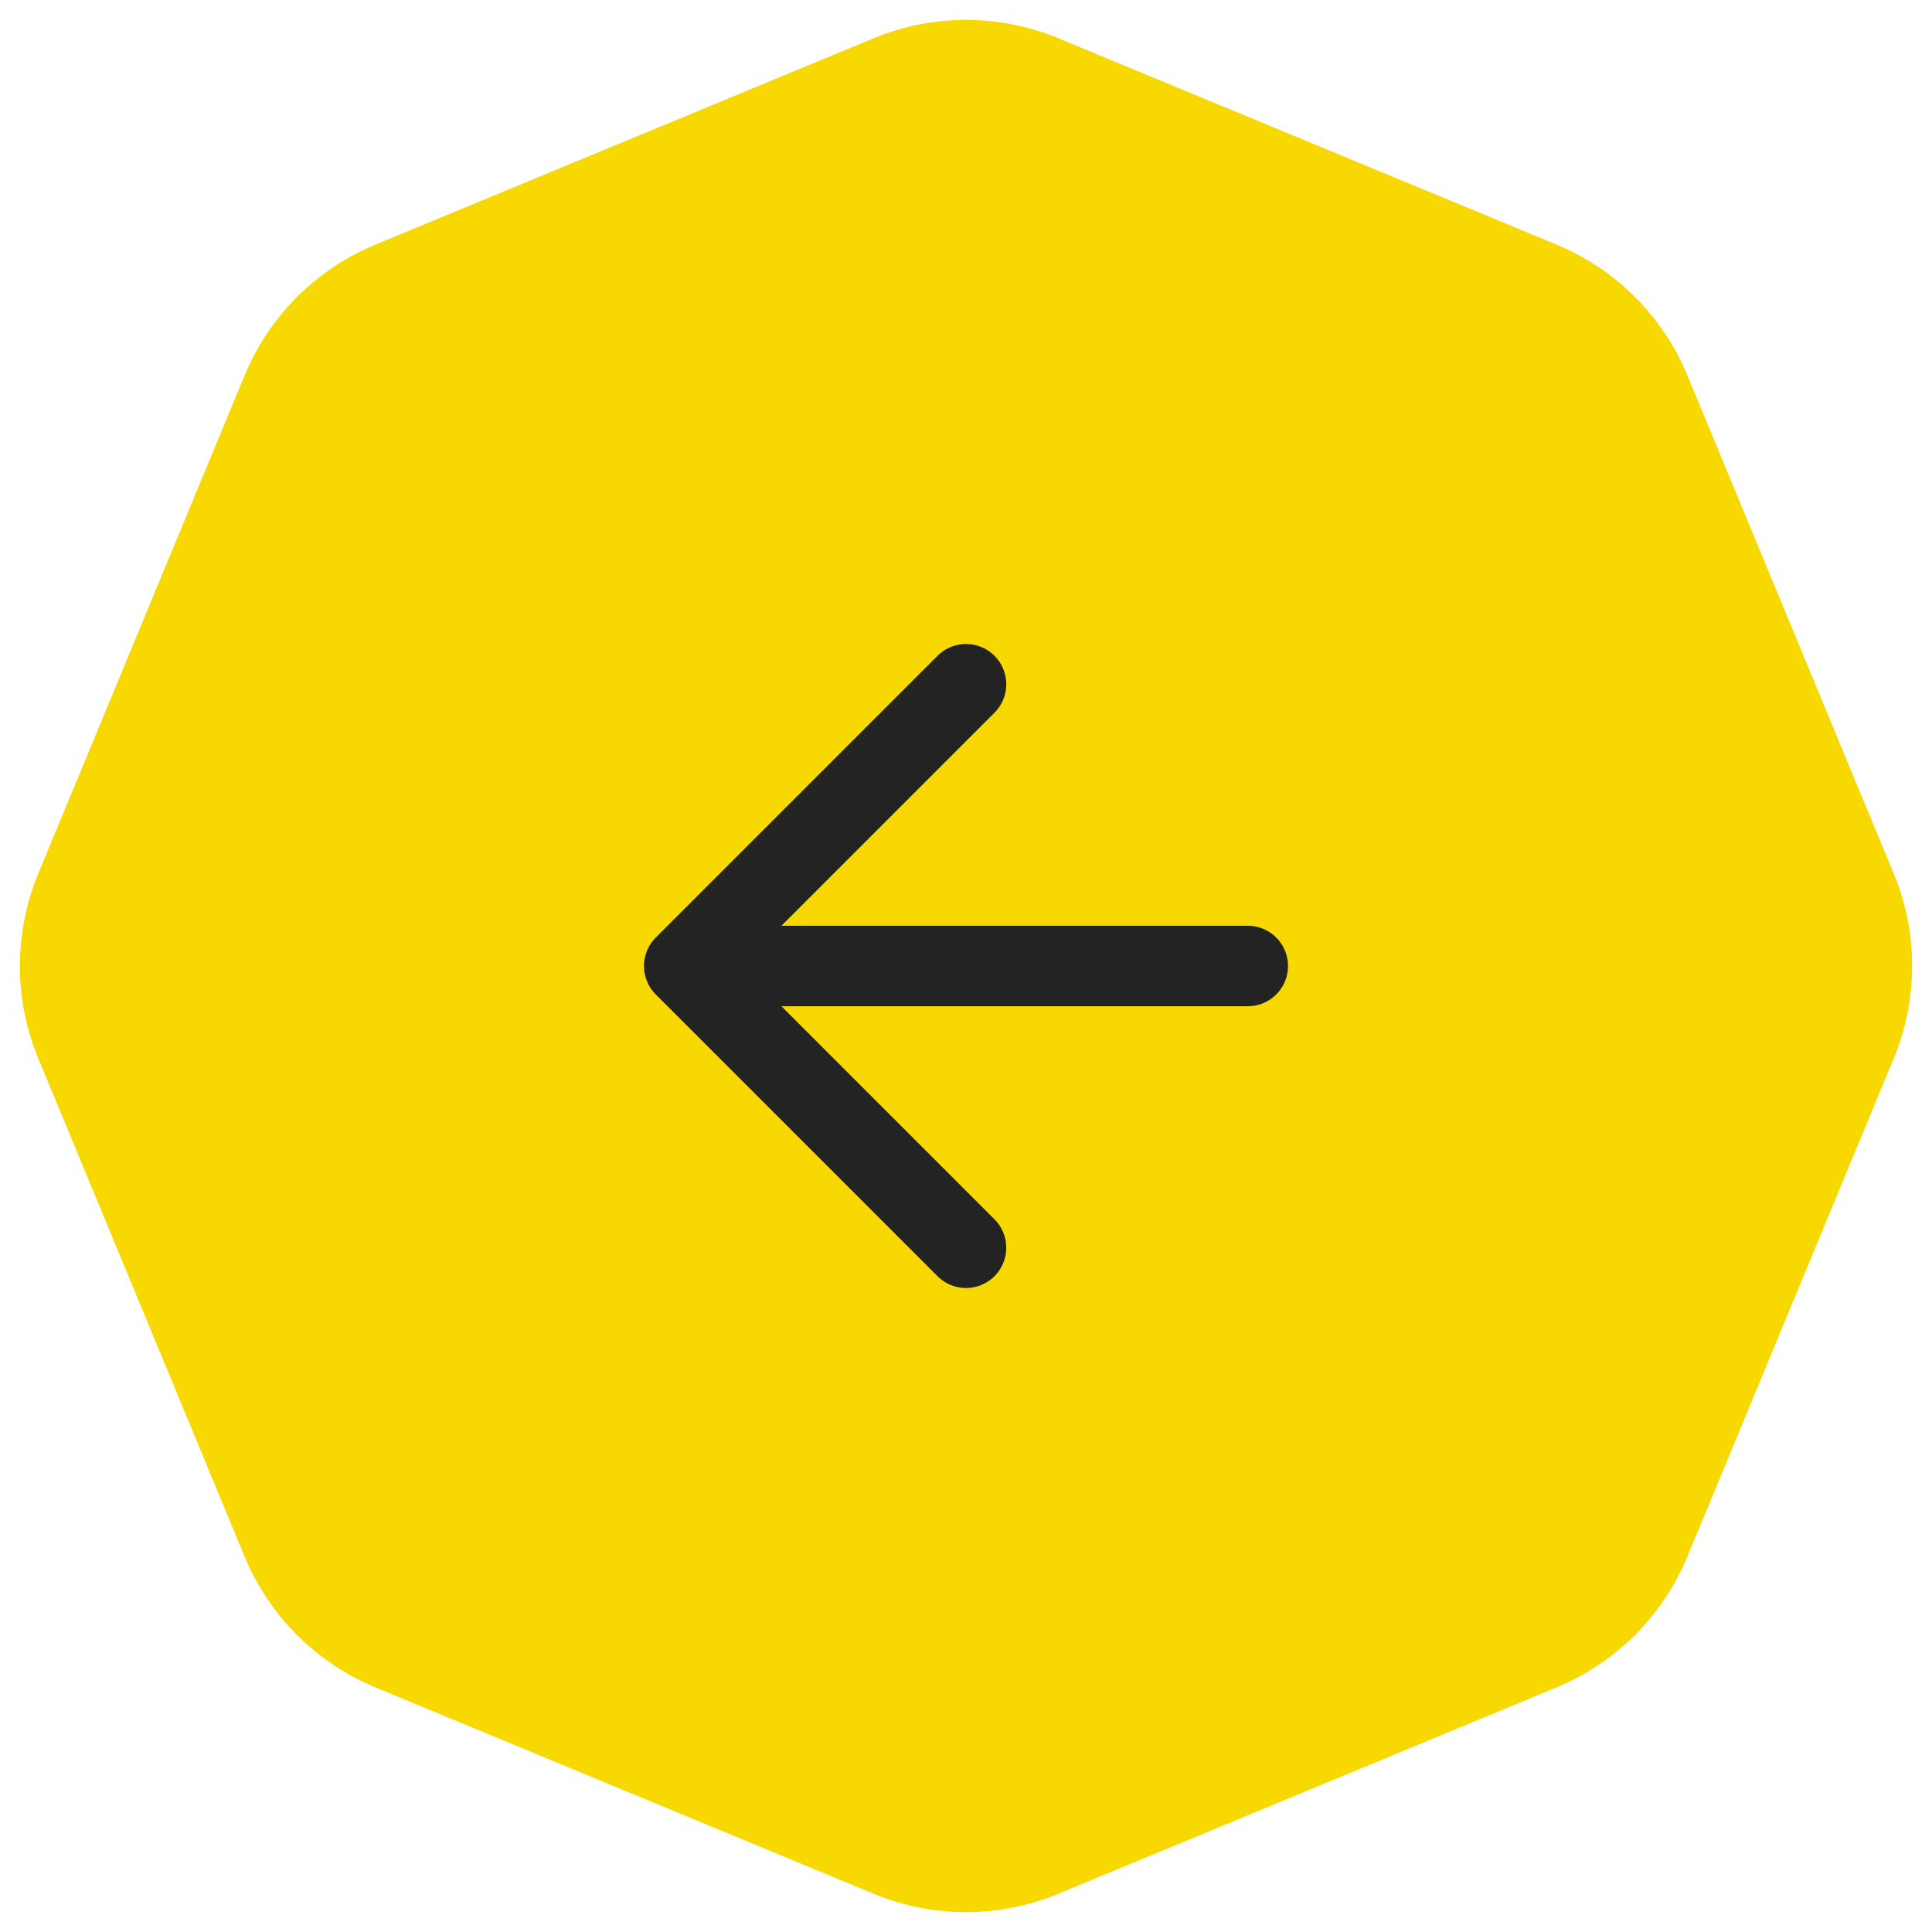
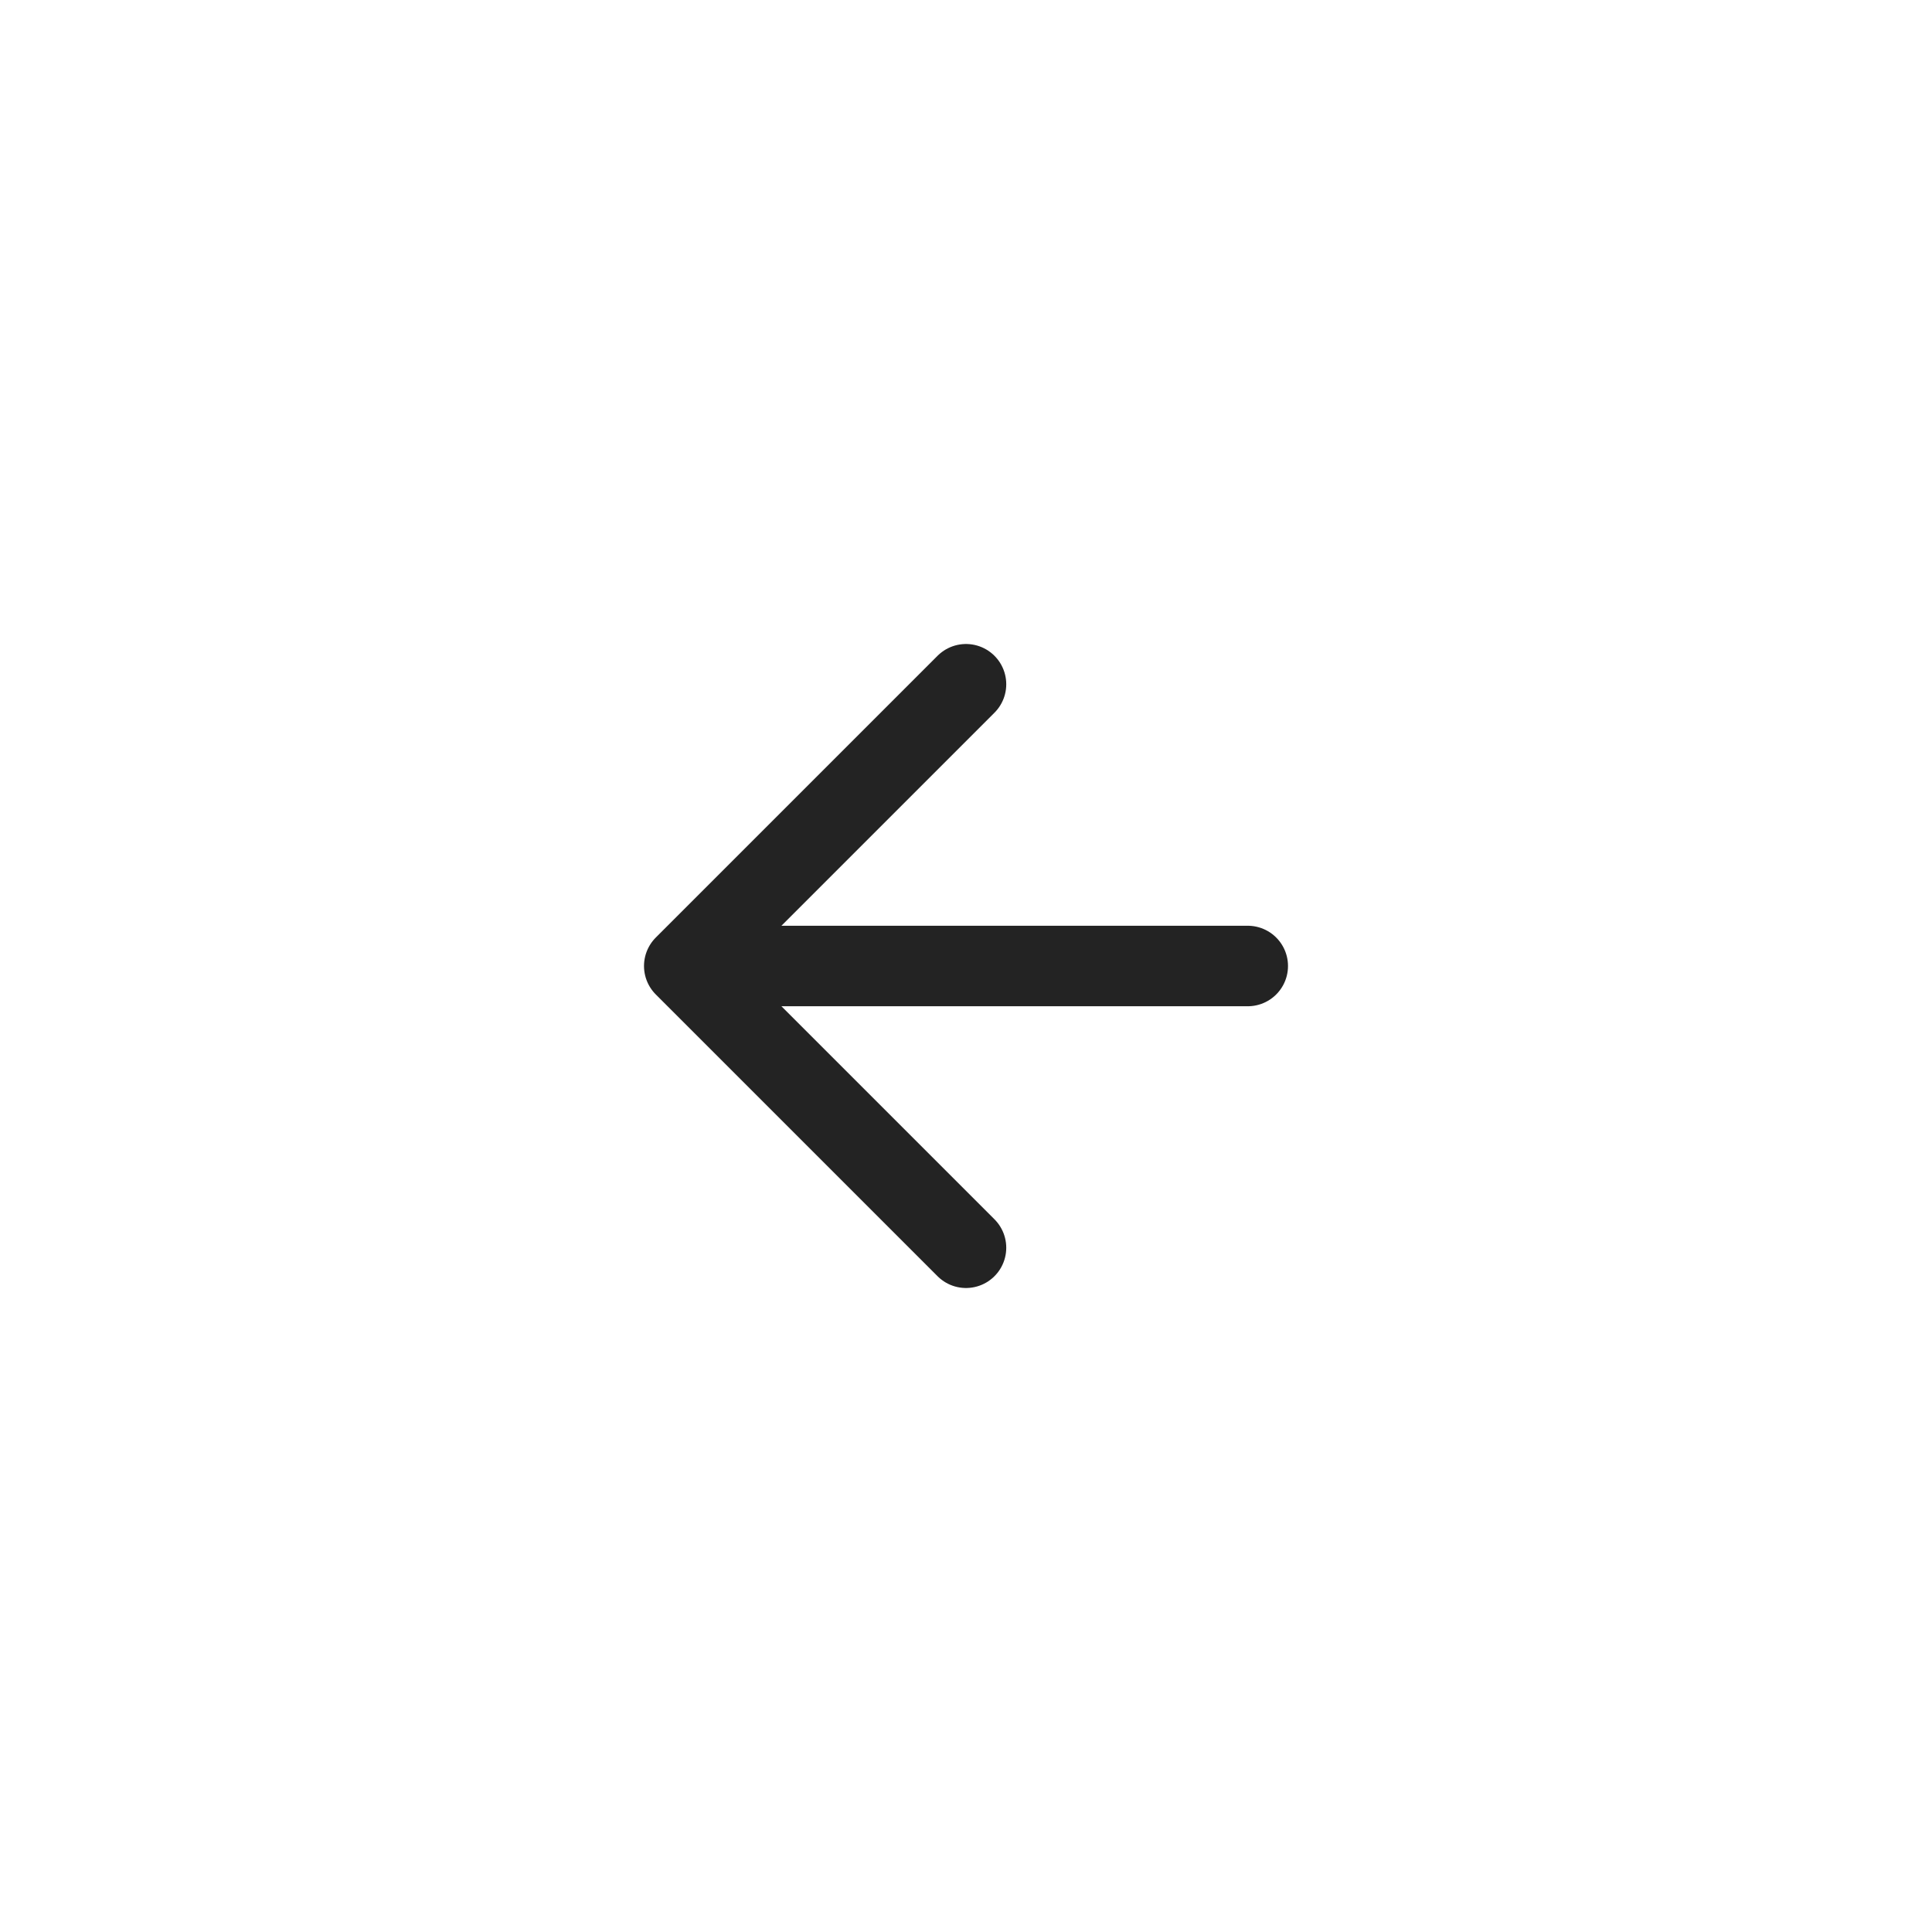
<svg xmlns="http://www.w3.org/2000/svg" width="48" height="48" viewBox="0 0 48 48" fill="none">
-   <path d="M25.913 1.875C24.688 1.367 23.312 1.367 22.087 1.875L9.708 7.002C8.483 7.51 7.51 8.483 7.002 9.708L1.875 22.087C1.367 23.312 1.367 24.688 1.875 25.913L7.002 38.292C7.51 39.517 8.483 40.49 9.708 40.998L22.087 46.125C23.312 46.633 24.688 46.633 25.913 46.125L38.292 40.998C39.517 40.49 40.49 39.517 40.998 38.292L46.125 25.913C46.633 24.688 46.633 23.312 46.125 22.087L40.998 9.708C40.49 8.483 39.517 7.51 38.292 7.002L25.913 1.875Z" fill="#F7D800" stroke="#F7D800" stroke-width="2" />
  <path d="M31 24H17M17 24L24 17M17 24L24 31" stroke="#232323" stroke-width="2" stroke-linecap="round" stroke-linejoin="round" />
</svg>